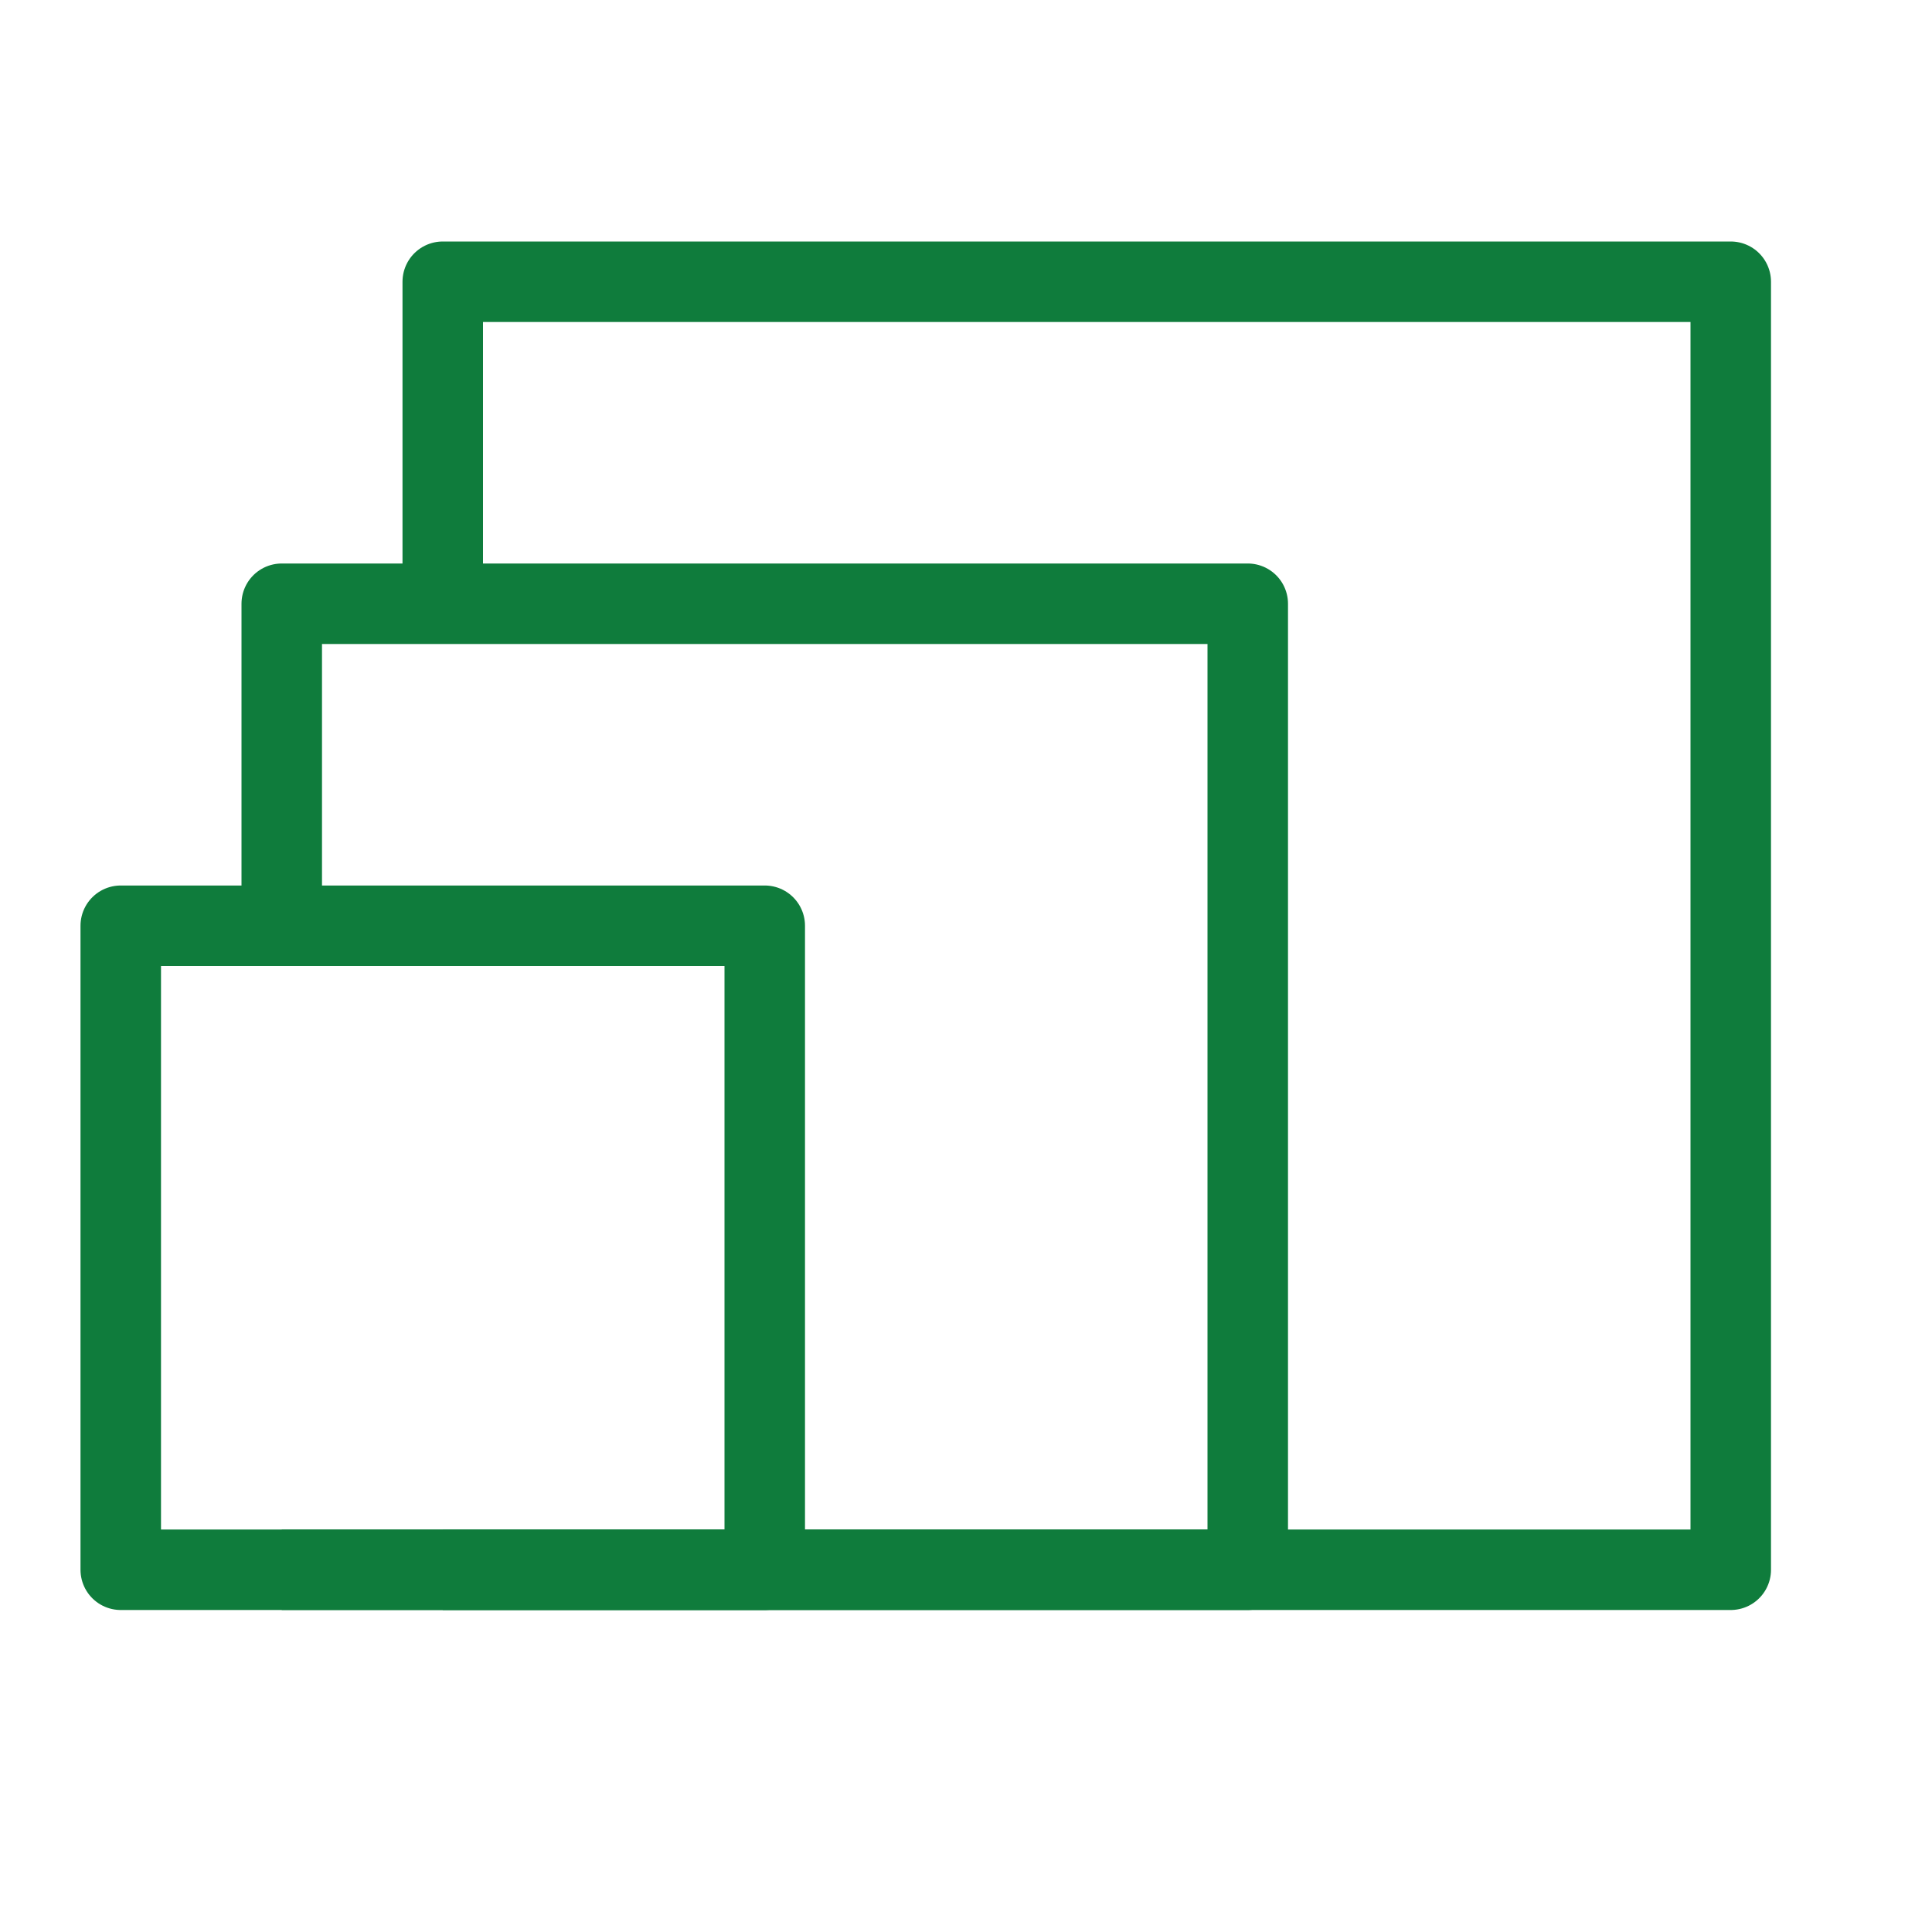
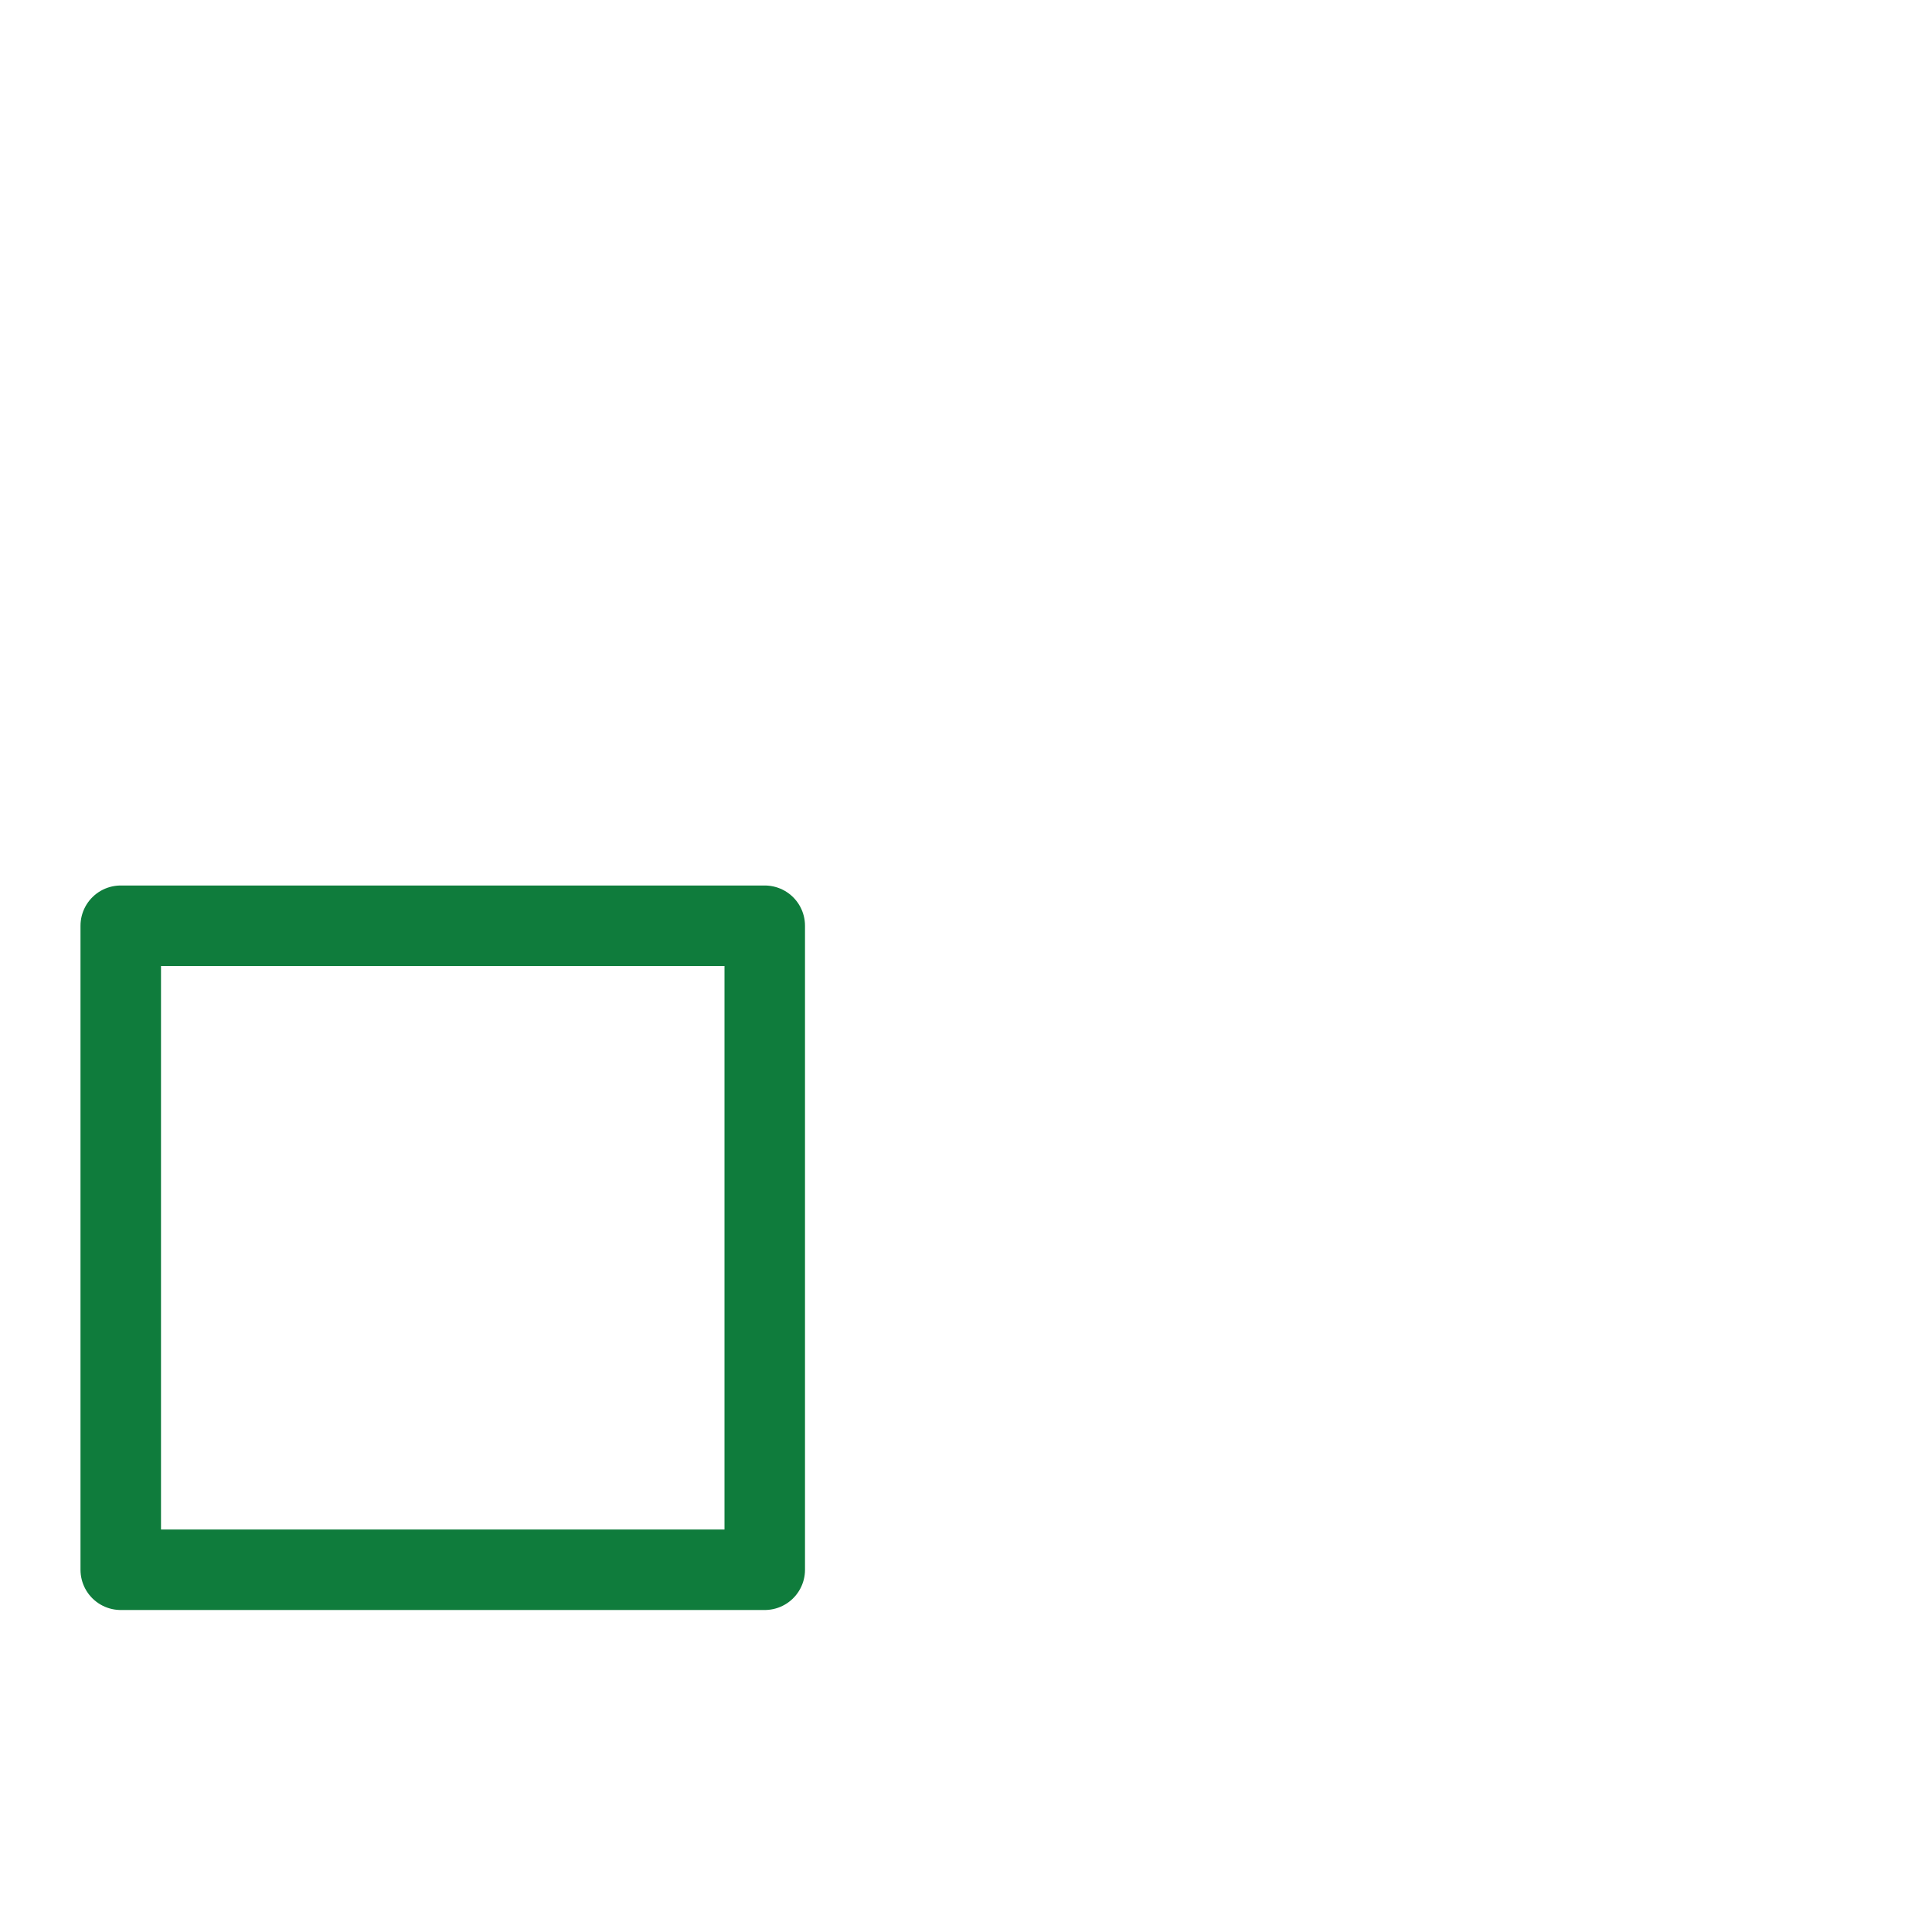
<svg xmlns="http://www.w3.org/2000/svg" width="24" height="24" viewBox="0 0 24 24" fill="none">
-   <path d="M5.5 19.5H21.5V3.5H5.5V7.5" stroke="#0F7C3C" stroke-linejoin="round" />
-   <path d="M3.5 19.5H15.5V7.5H3.5V11.5" stroke="#0F7C3C" stroke-linejoin="round" />
  <path d="M1.5 11.5H9.5V19.5H1.5V11.5Z" stroke="#0F7C3C" stroke-linejoin="round" />
</svg>